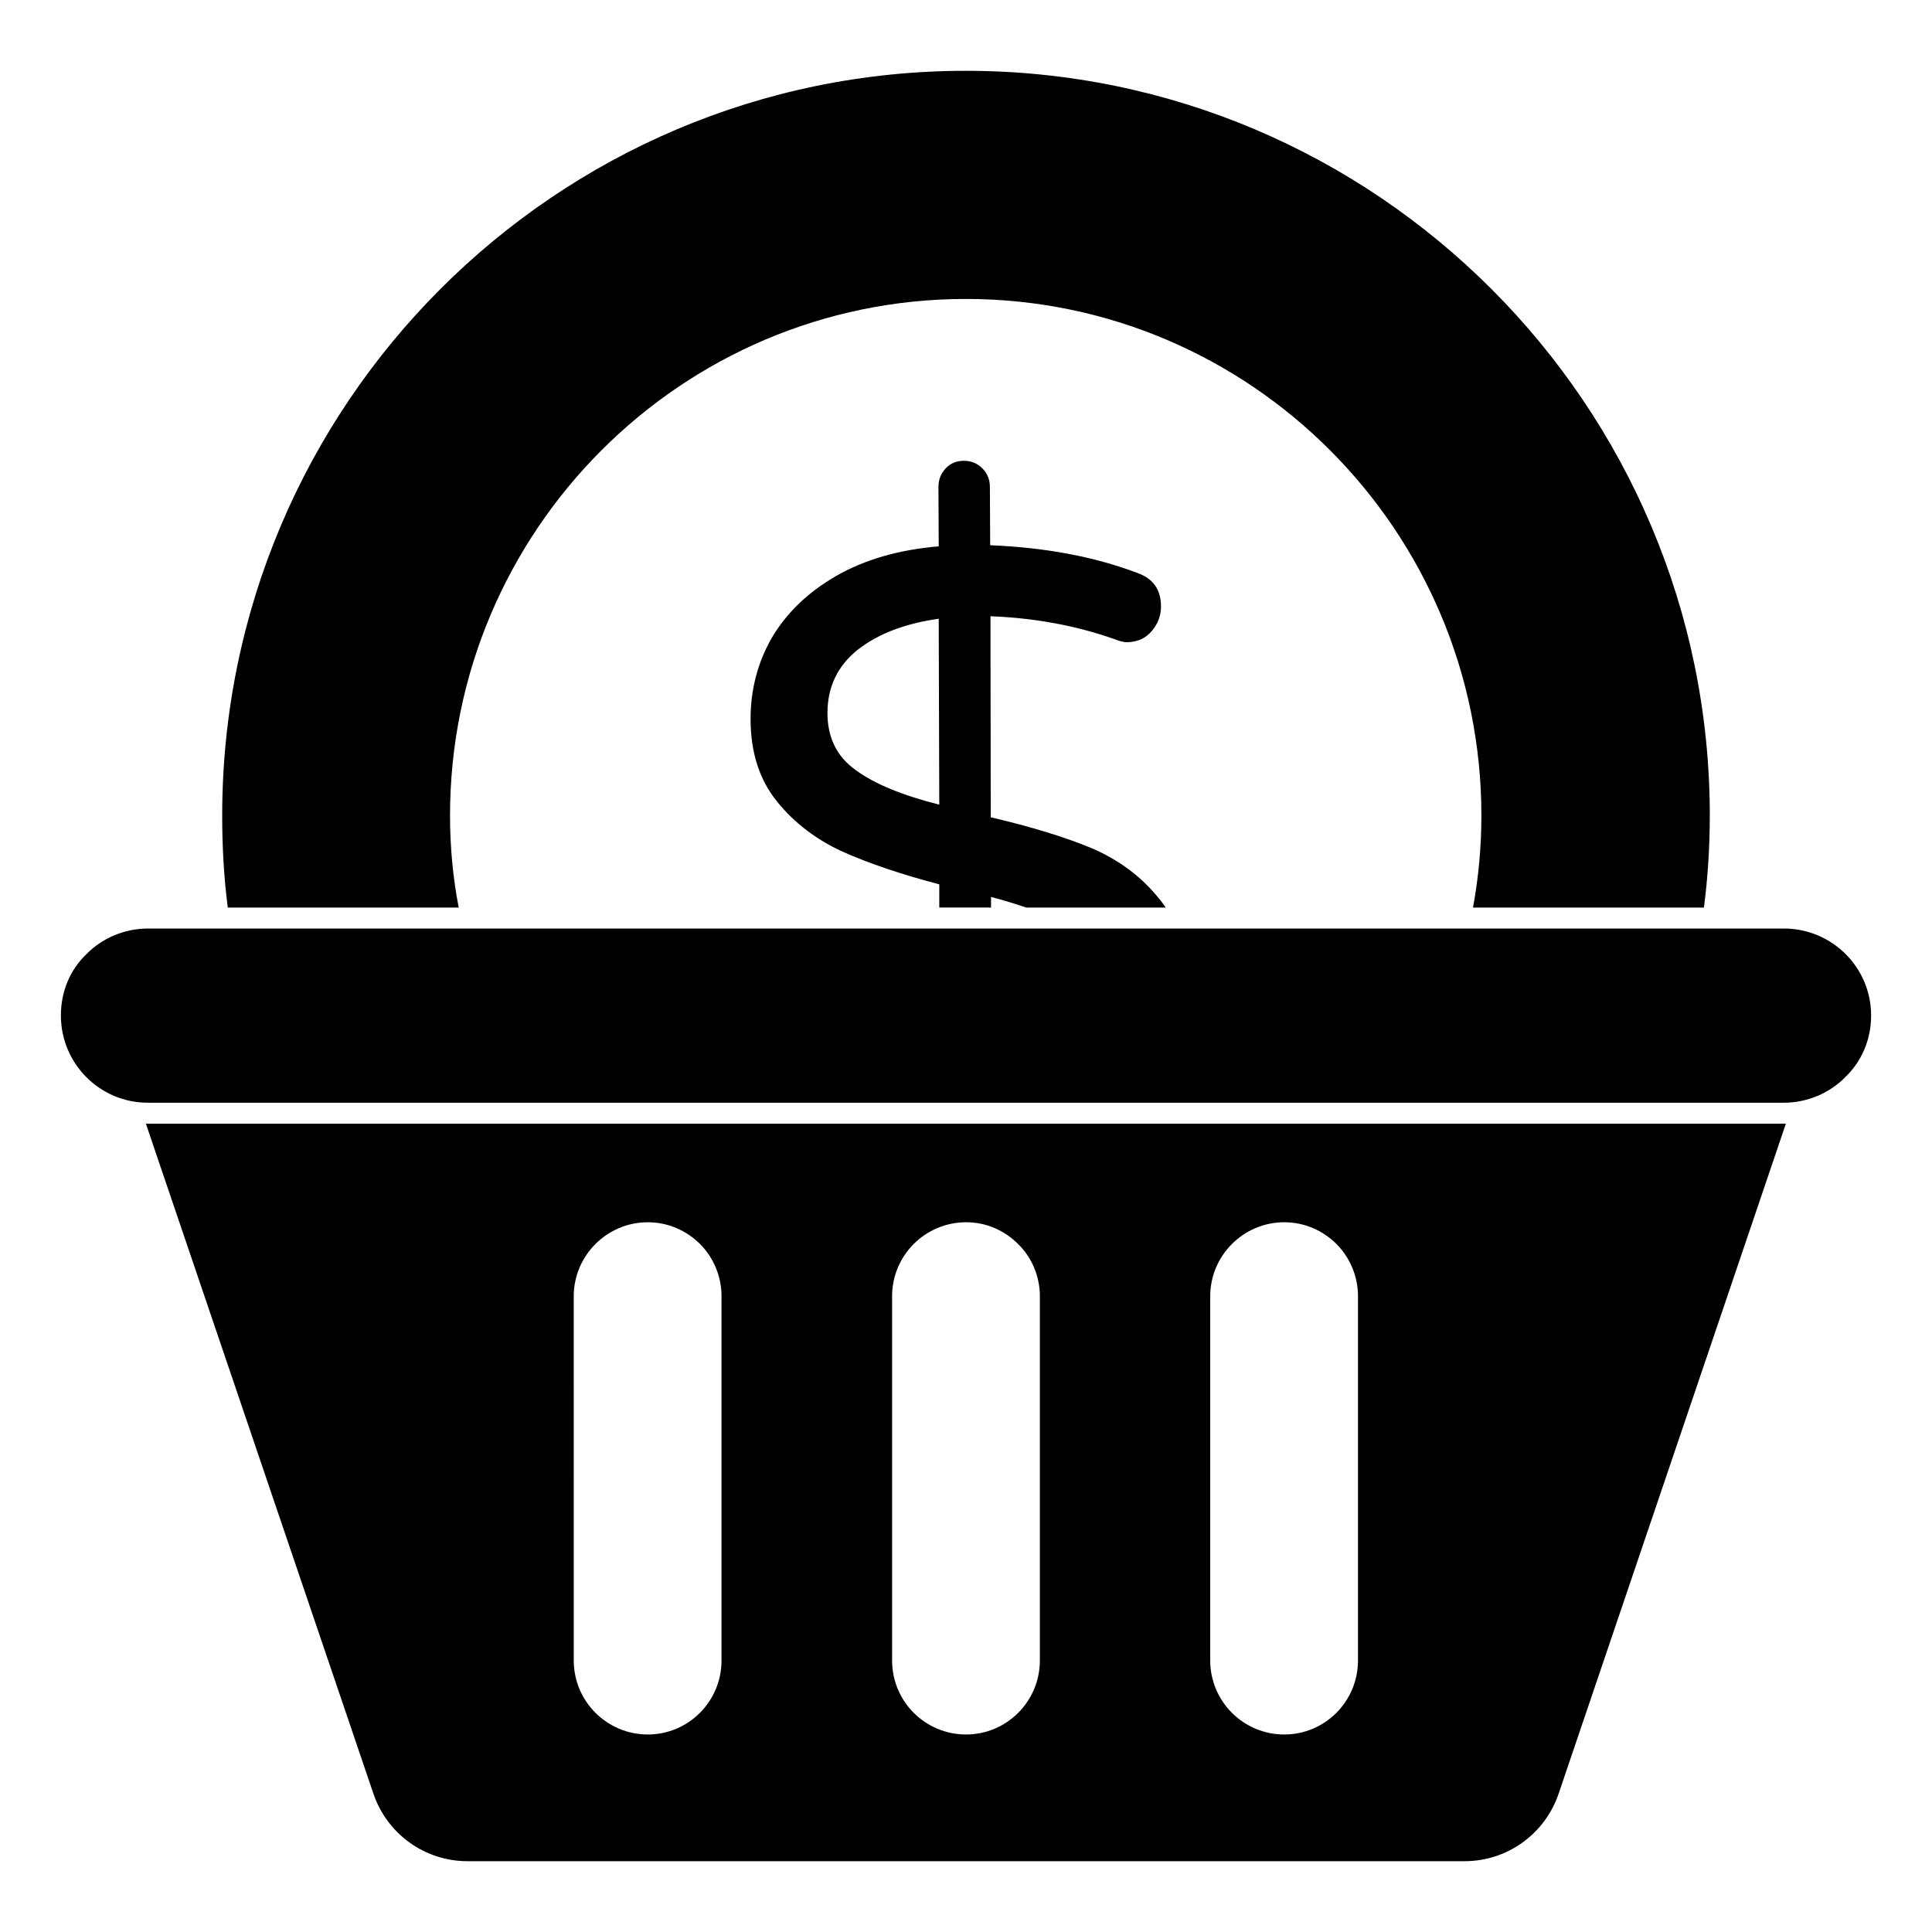
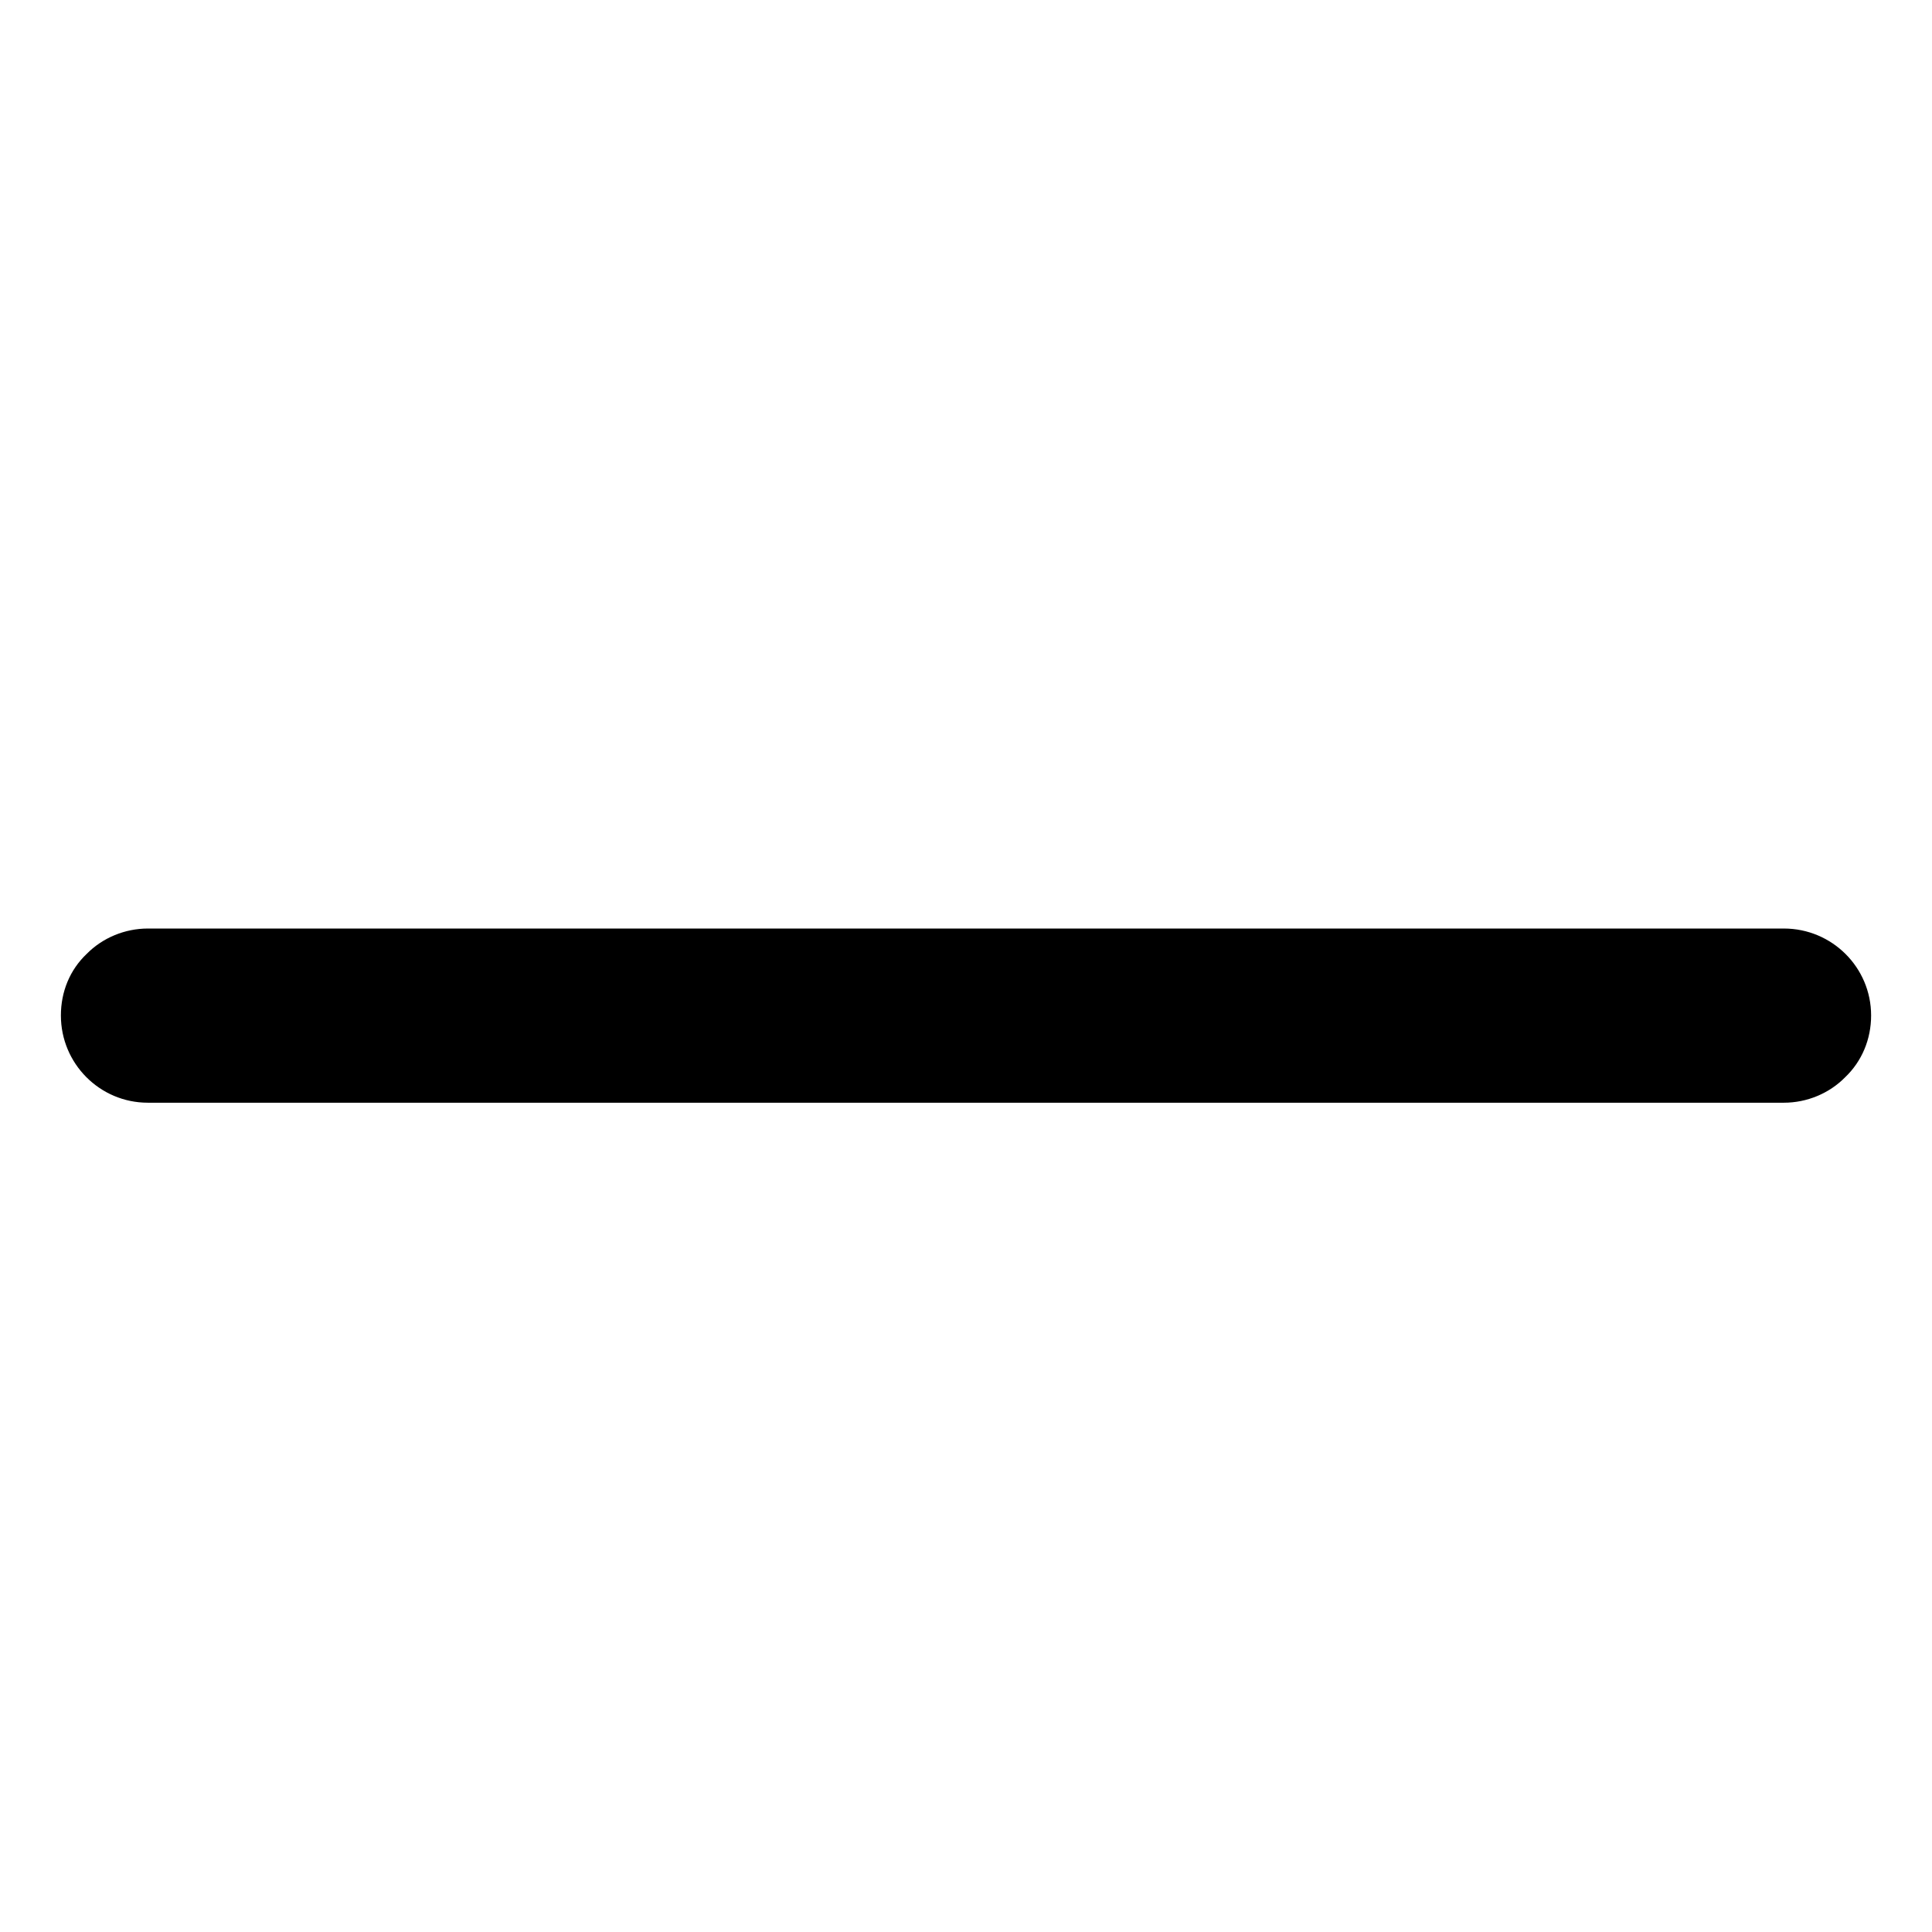
<svg xmlns="http://www.w3.org/2000/svg" fill="#000000" width="800px" height="800px" version="1.1" viewBox="144 144 512 512">
  <g>
-     <path d="m265.56 384.52c-1.555-8.074-2.297-16.227-2.297-24.375 0-75.496 61.348-136.92 136.7-136.92 75.348 0 136.62 61.422 136.62 136.92 0 8.148-0.742 16.375-2.223 24.375h61.199c1.039-8 1.555-16.152 1.555-24.375 0-108.84-88.465-197.38-197.15-197.38s-197.08 88.535-197.08 197.38c0 8.223 0.445 16.375 1.48 24.375z" />
-     <path d="m406.63 384.51v-2.812c3.41 0.891 6.519 1.852 9.336 2.816h36.969c-0.594-0.816-1.109-1.629-1.777-2.371-4.742-5.926-10.742-10.297-17.781-13.336-7.113-2.965-16.078-5.703-26.82-8.223l-0.074-53.273c11.633 0.445 22.523 2.445 32.672 6 1.48 0.594 2.668 0.891 3.555 0.891 2.742-0.074 4.891-1.039 6.519-2.965 1.629-1.926 2.445-4.074 2.445-6.519 0-4.445-2.074-7.41-6.297-8.891-11.336-4.297-24.375-6.742-38.973-7.336l-0.074-15.41c0-2-0.668-3.629-2-4.965-1.332-1.332-2.965-2-4.891-2-2 0-3.555 0.668-4.816 2-1.332 1.406-1.926 3.039-1.926 4.965l0.074 15.707c-10.668 0.891-19.707 3.555-27.191 7.852-7.559 4.371-13.188 9.855-17.039 16.375-3.777 6.594-5.633 13.781-5.633 21.559 0 8.816 2.371 16.078 6.965 21.781 4.668 5.777 10.445 10.148 17.41 13.336 6.965 3.113 15.484 6 25.637 8.668v6.148zm-35.785-36.379c-5.039-3.555-7.559-8.594-7.559-15.188 0-6.891 2.668-12.445 8-16.746 5.41-4.223 12.52-6.965 21.484-8.223l0.148 49.27c-9.699-2.441-17.109-5.481-22.074-9.113" />
-     <path d="m242.97 619.38c3.629 10.668 13.633 17.855 24.895 17.855h264.28c11.262 0 21.266-7.188 24.895-17.855l60.234-177.59h-434.61zm221.75-131.86c0-10.793 8.824-19.609 19.609-19.609 5.363 0 10.246 2.172 13.848 5.766 3.527 3.527 5.703 8.484 5.703 13.848v96.516c0 10.863-8.758 19.617-19.551 19.617-10.789 0-19.609-8.758-19.609-19.617zm-84.309 0c0-10.793 8.758-19.609 19.617-19.609 5.363 0 10.18 2.172 13.781 5.766 3.594 3.527 5.766 8.484 5.766 13.848v96.516c0 10.863-8.824 19.617-19.543 19.617-10.863 0-19.617-8.758-19.617-19.617zm-84.363 0c0-10.793 8.824-19.609 19.609-19.609 5.371 0 10.254 2.172 13.855 5.766 3.527 3.527 5.699 8.484 5.699 13.848v96.516c0 10.863-8.758 19.617-19.551 19.617-10.789 0-19.609-8.758-19.609-19.617z" />
    <path d="m616.75 390.07h-433.57c-6.074 0-12.004 2.445-16.227 6.742-4.445 4.223-6.816 10.004-6.816 16.301 0 12.742 10.297 23.117 23.043 23.117h433.57c6.074 0 12.004-2.445 16.227-6.742 4.441-4.227 6.887-10.078 6.887-16.375 0-12.742-10.371-23.043-23.117-23.043" />
  </g>
</svg>